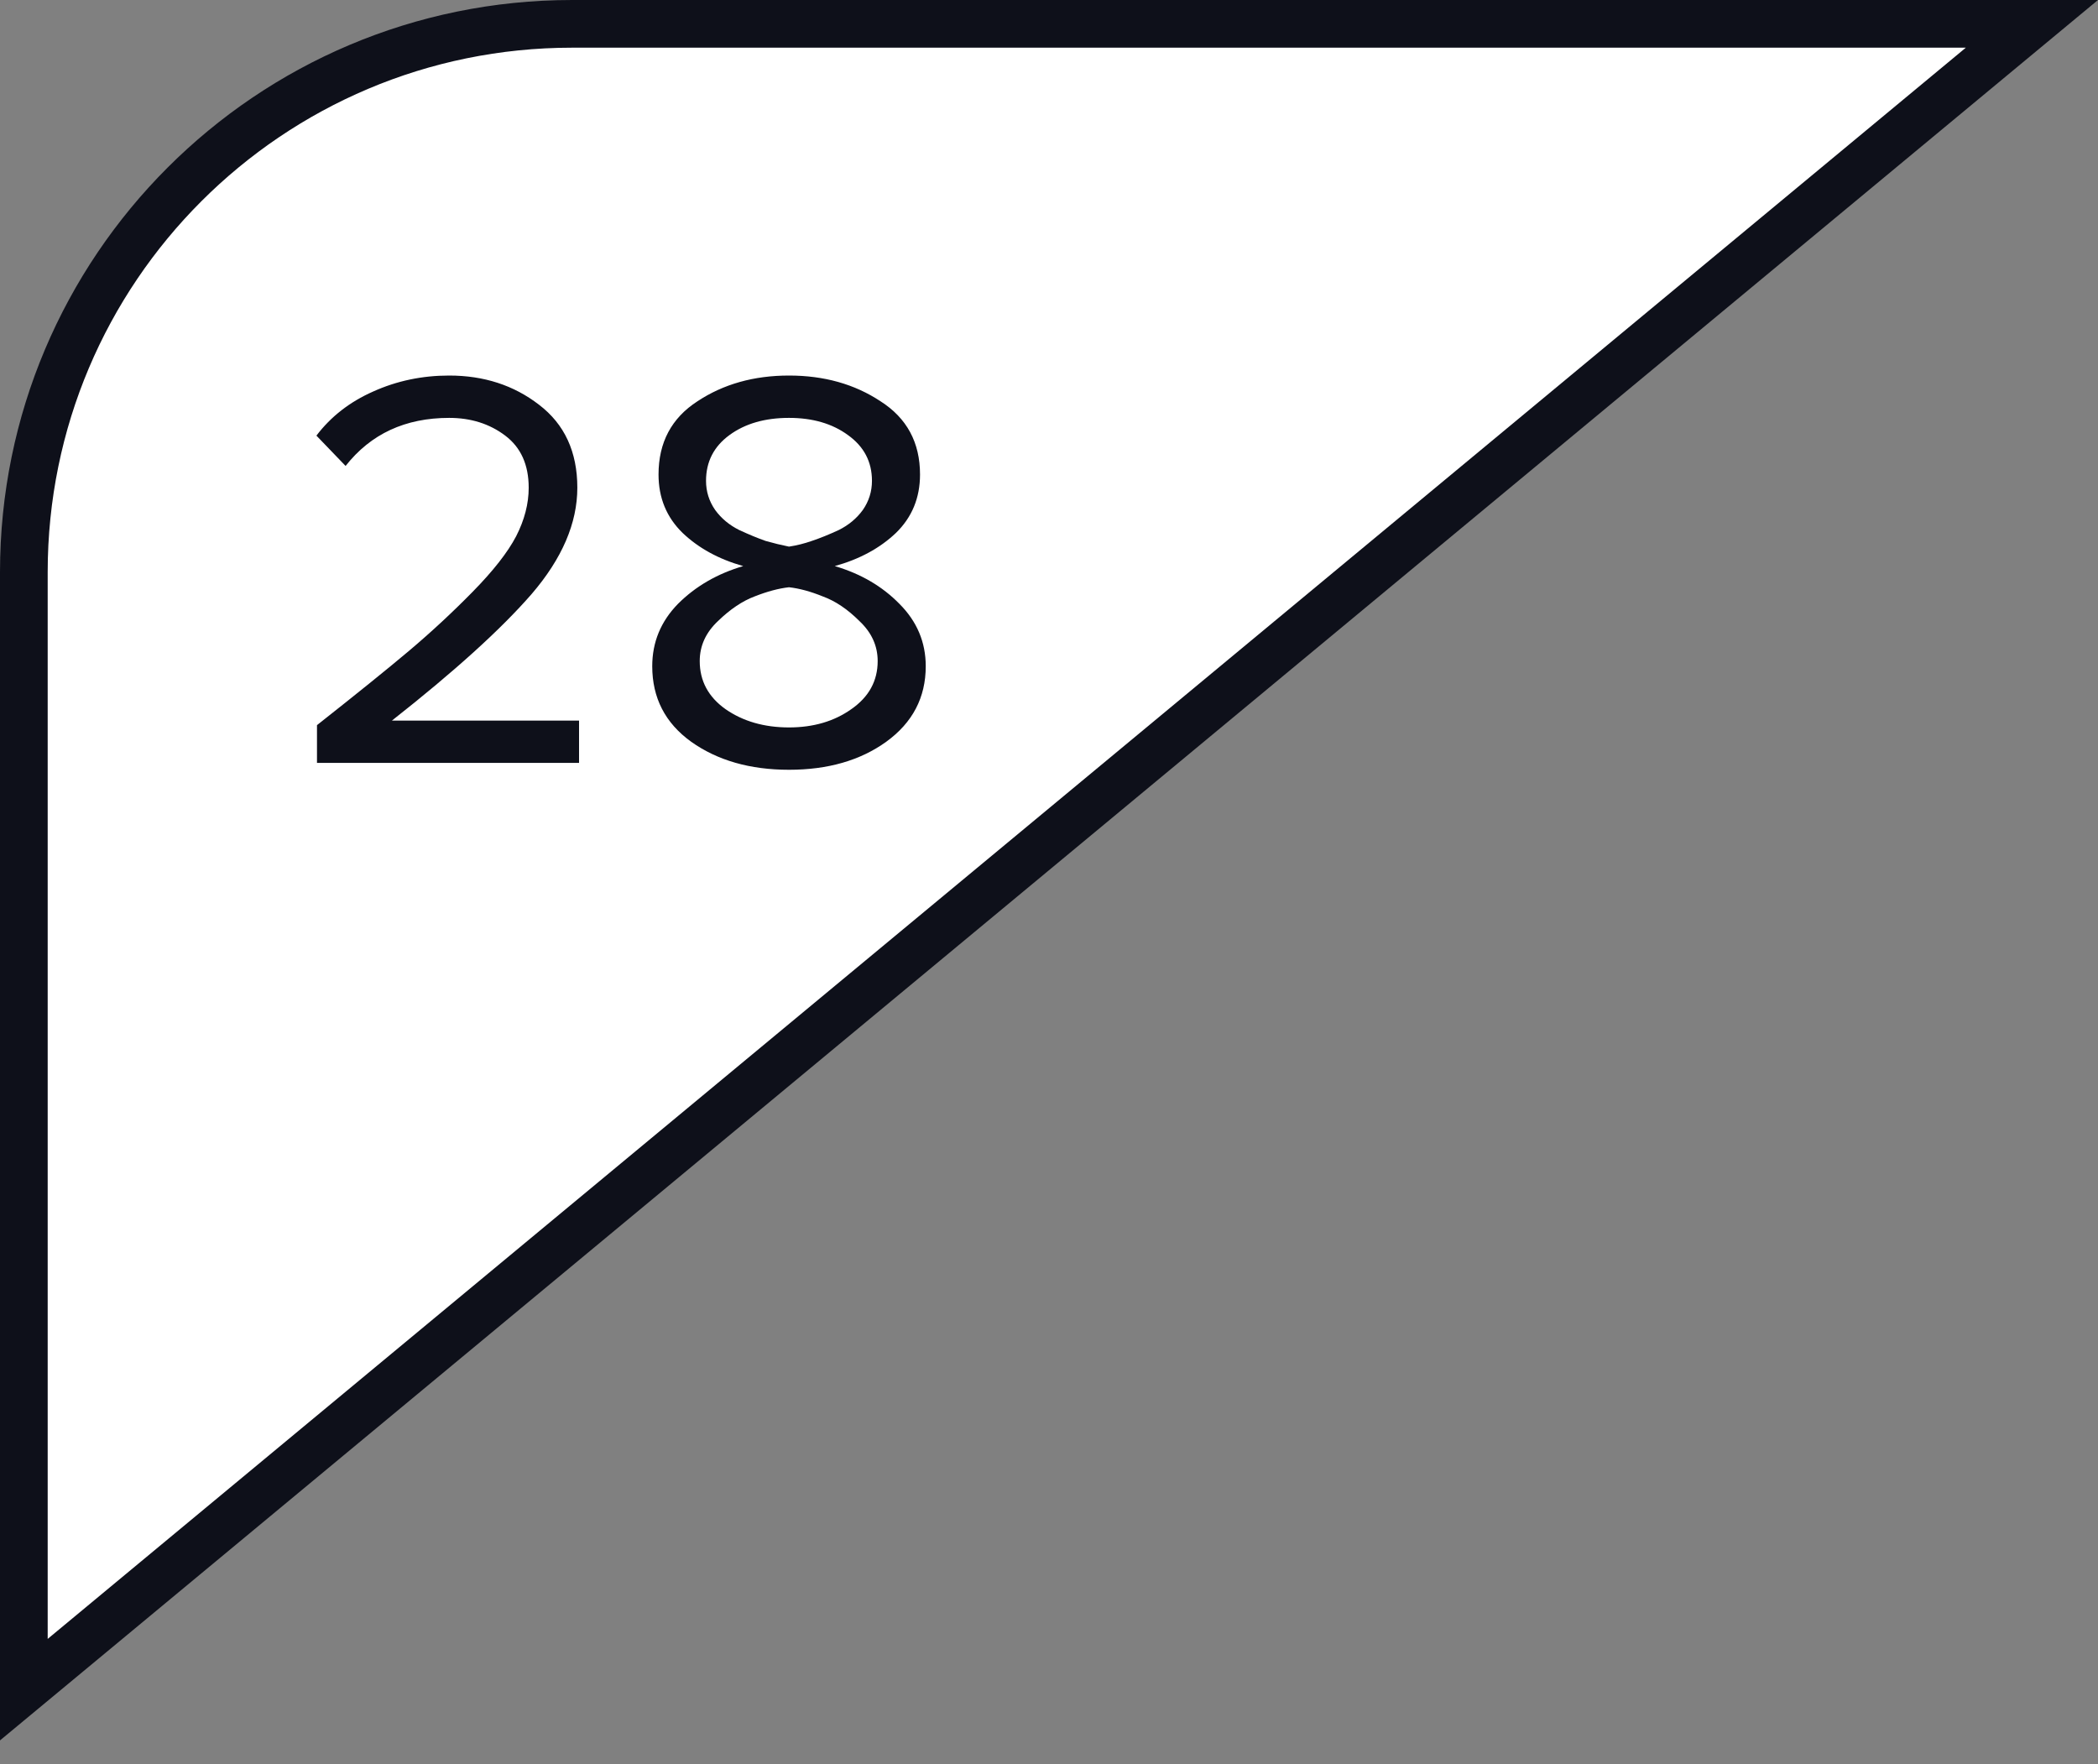
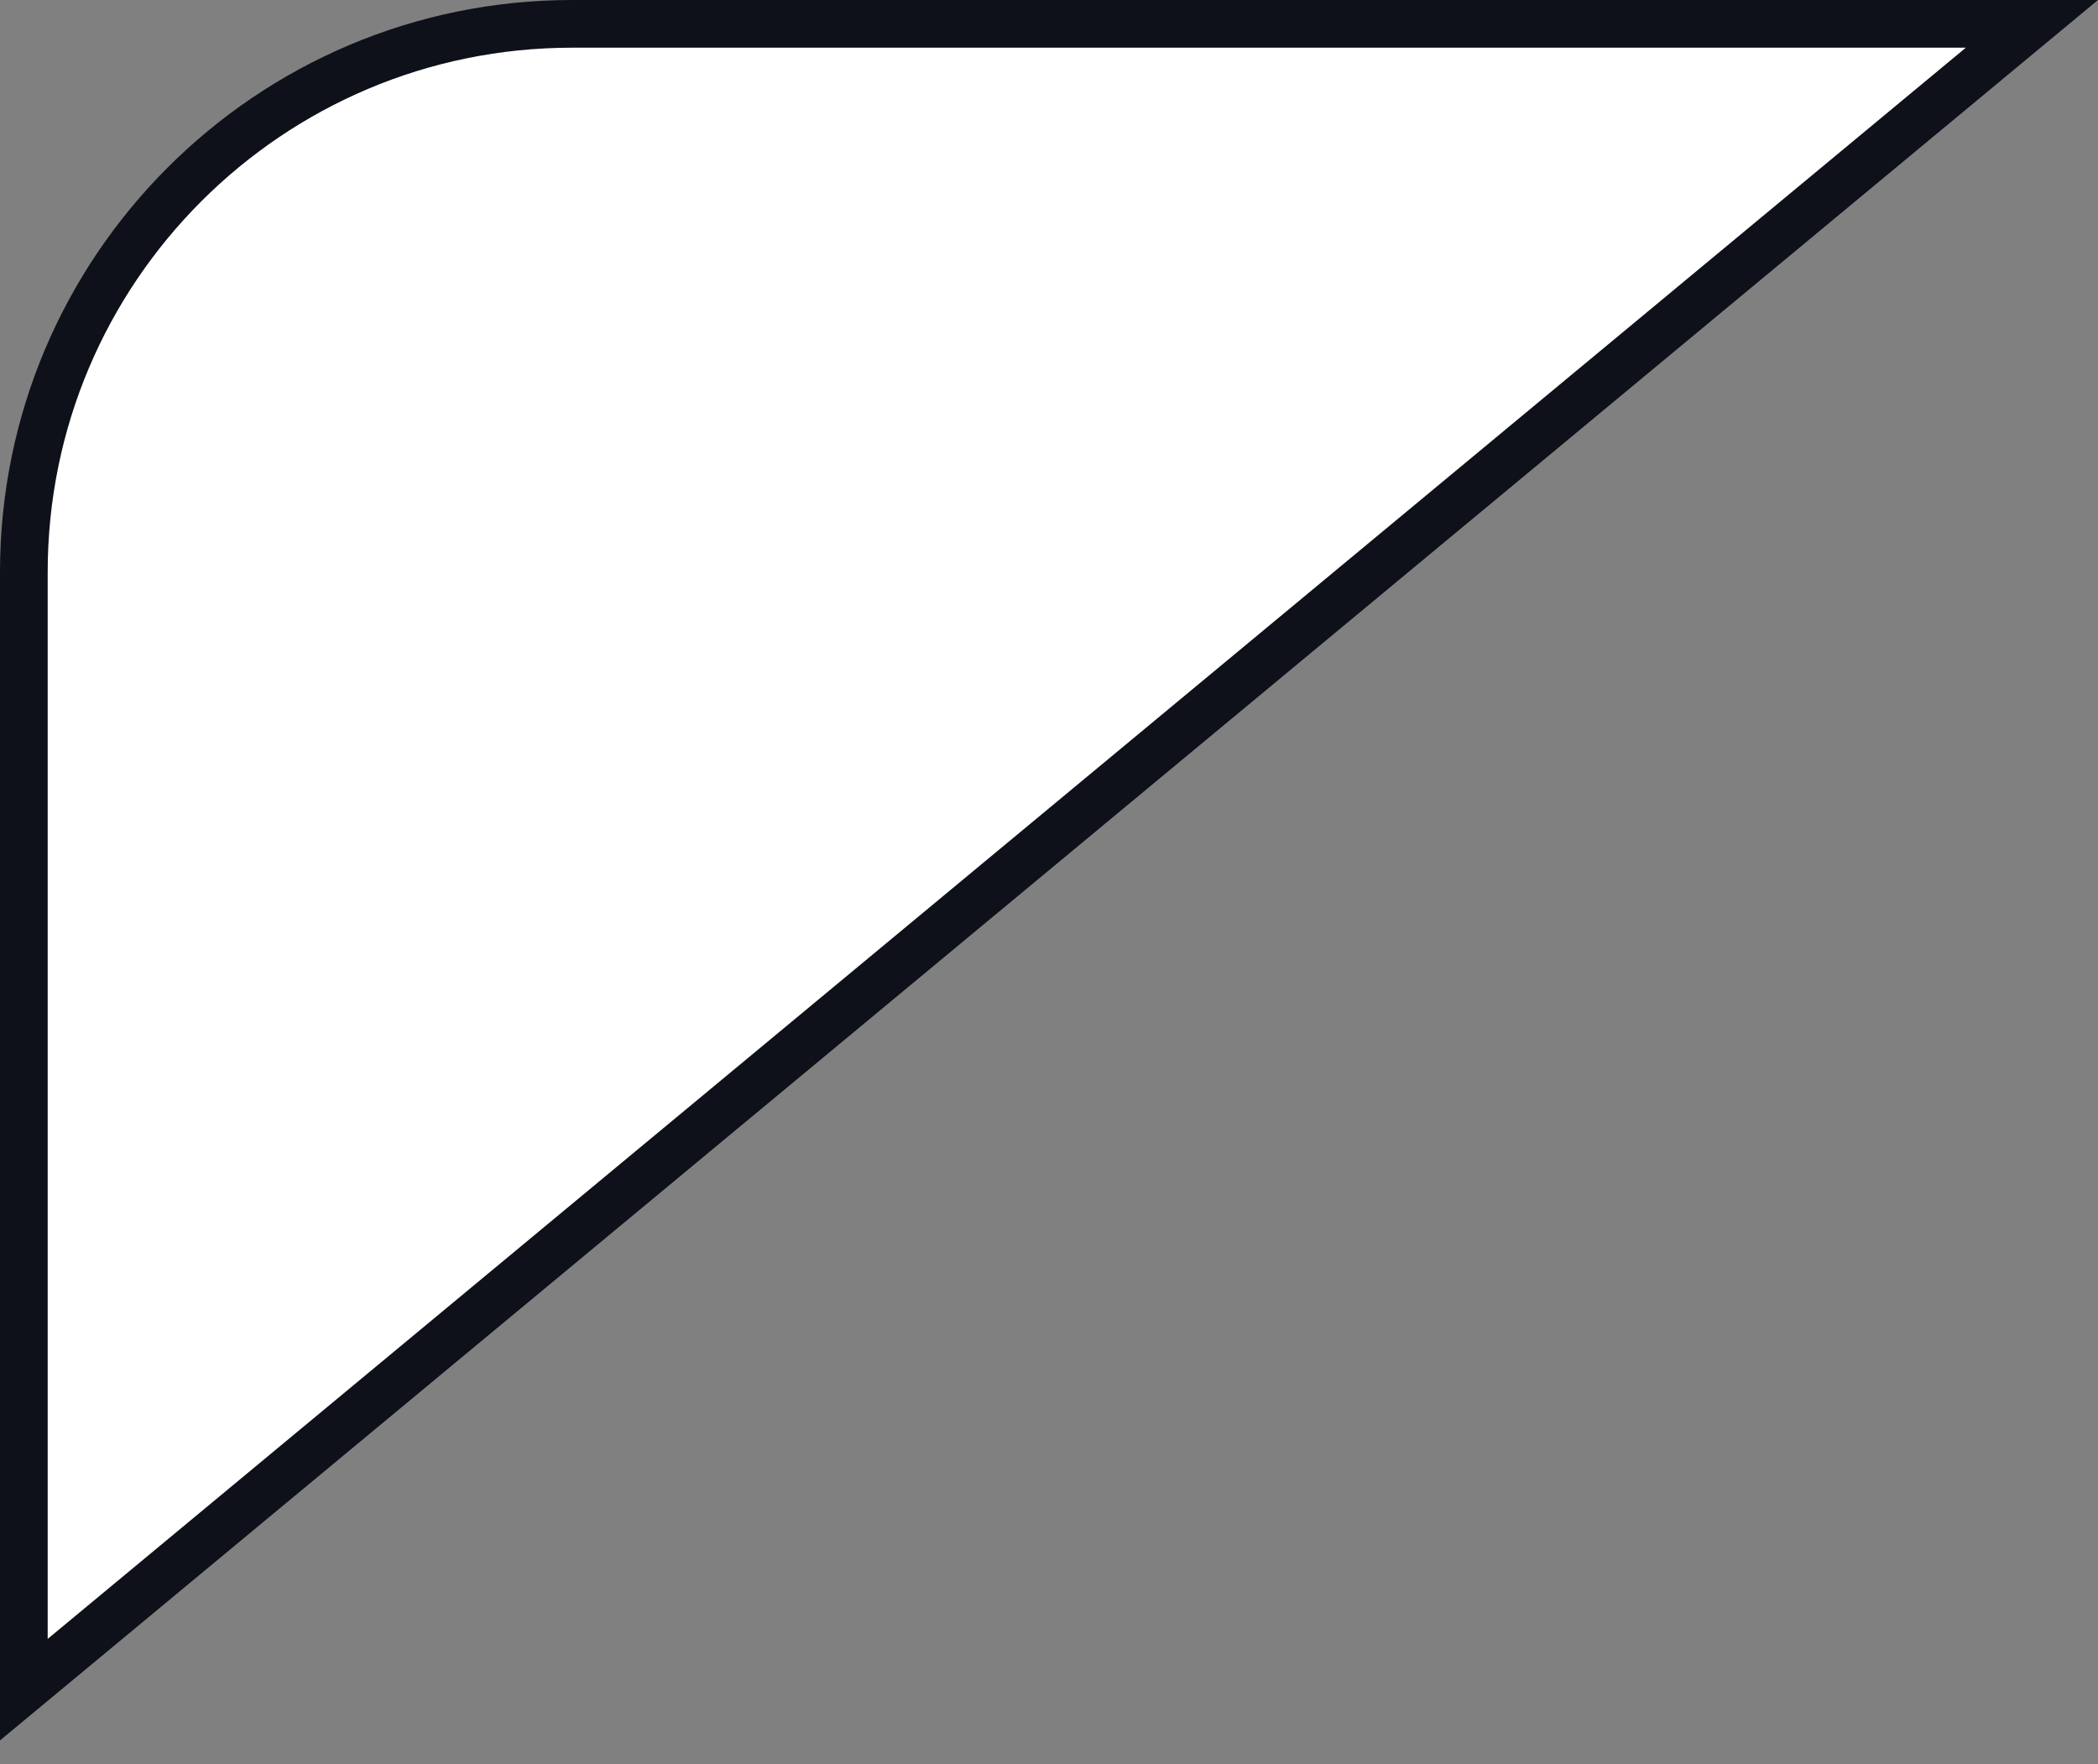
<svg xmlns="http://www.w3.org/2000/svg" width="44" height="37" viewBox="0 0 44 37" fill="none">
  <rect x="0" y="0" width="44" height="37" fill="#808080" stroke="none" />
  <path d="M12 0.5H42.614L0.5 35.436V12C0.5 5.649 5.649 0.5 12 0.5Z" fill="white" stroke="#0E101A" />
-   <path d="M12.144 16H6.648V15.208C7.48 14.552 8.124 14.032 8.58 13.648C9.044 13.256 9.488 12.844 9.912 12.412C10.344 11.972 10.648 11.584 10.824 11.248C11 10.904 11.088 10.564 11.088 10.228C11.088 9.748 10.924 9.384 10.596 9.136C10.268 8.888 9.876 8.764 9.42 8.764C8.5 8.764 7.776 9.1 7.248 9.772L6.636 9.136C6.94 8.736 7.336 8.428 7.824 8.212C8.32 7.988 8.852 7.876 9.42 7.876C10.148 7.876 10.776 8.08 11.304 8.488C11.84 8.896 12.108 9.476 12.108 10.228C12.108 10.972 11.788 11.716 11.148 12.46C10.508 13.196 9.532 14.08 8.22 15.112H12.144V16ZM18.587 15.556C18.043 15.948 17.363 16.144 16.547 16.144C15.731 16.144 15.047 15.948 14.495 15.556C13.951 15.164 13.679 14.636 13.679 13.972C13.679 13.468 13.859 13.032 14.219 12.664C14.587 12.296 15.043 12.032 15.587 11.872C15.075 11.728 14.651 11.496 14.315 11.176C13.979 10.848 13.811 10.44 13.811 9.952C13.811 9.28 14.083 8.768 14.627 8.416C15.171 8.056 15.811 7.876 16.547 7.876C17.283 7.876 17.923 8.056 18.467 8.416C19.019 8.768 19.295 9.28 19.295 9.952C19.295 10.44 19.127 10.848 18.791 11.176C18.455 11.496 18.027 11.728 17.507 11.872C18.051 12.032 18.503 12.296 18.863 12.664C19.231 13.032 19.415 13.468 19.415 13.972C19.415 14.628 19.139 15.156 18.587 15.556ZM16.547 11.464C16.707 11.44 16.867 11.4 17.027 11.344C17.195 11.288 17.383 11.212 17.591 11.116C17.799 11.012 17.967 10.872 18.095 10.696C18.223 10.512 18.287 10.308 18.287 10.084C18.287 9.684 18.119 9.364 17.783 9.124C17.455 8.884 17.043 8.764 16.547 8.764C16.043 8.764 15.627 8.884 15.299 9.124C14.971 9.364 14.807 9.684 14.807 10.084C14.807 10.308 14.871 10.512 14.999 10.696C15.127 10.872 15.295 11.012 15.503 11.116C15.711 11.212 15.895 11.288 16.055 11.344C16.223 11.392 16.387 11.432 16.547 11.464ZM16.547 15.256C17.059 15.256 17.495 15.128 17.855 14.872C18.223 14.616 18.407 14.28 18.407 13.864C18.407 13.544 18.279 13.264 18.023 13.024C17.775 12.776 17.519 12.604 17.255 12.508C16.999 12.404 16.763 12.34 16.547 12.316C16.331 12.34 16.091 12.404 15.827 12.508C15.571 12.604 15.315 12.776 15.059 13.024C14.803 13.264 14.675 13.544 14.675 13.864C14.675 14.28 14.855 14.616 15.215 14.872C15.583 15.128 16.027 15.256 16.547 15.256Z" fill="#0E101A" />
</svg>